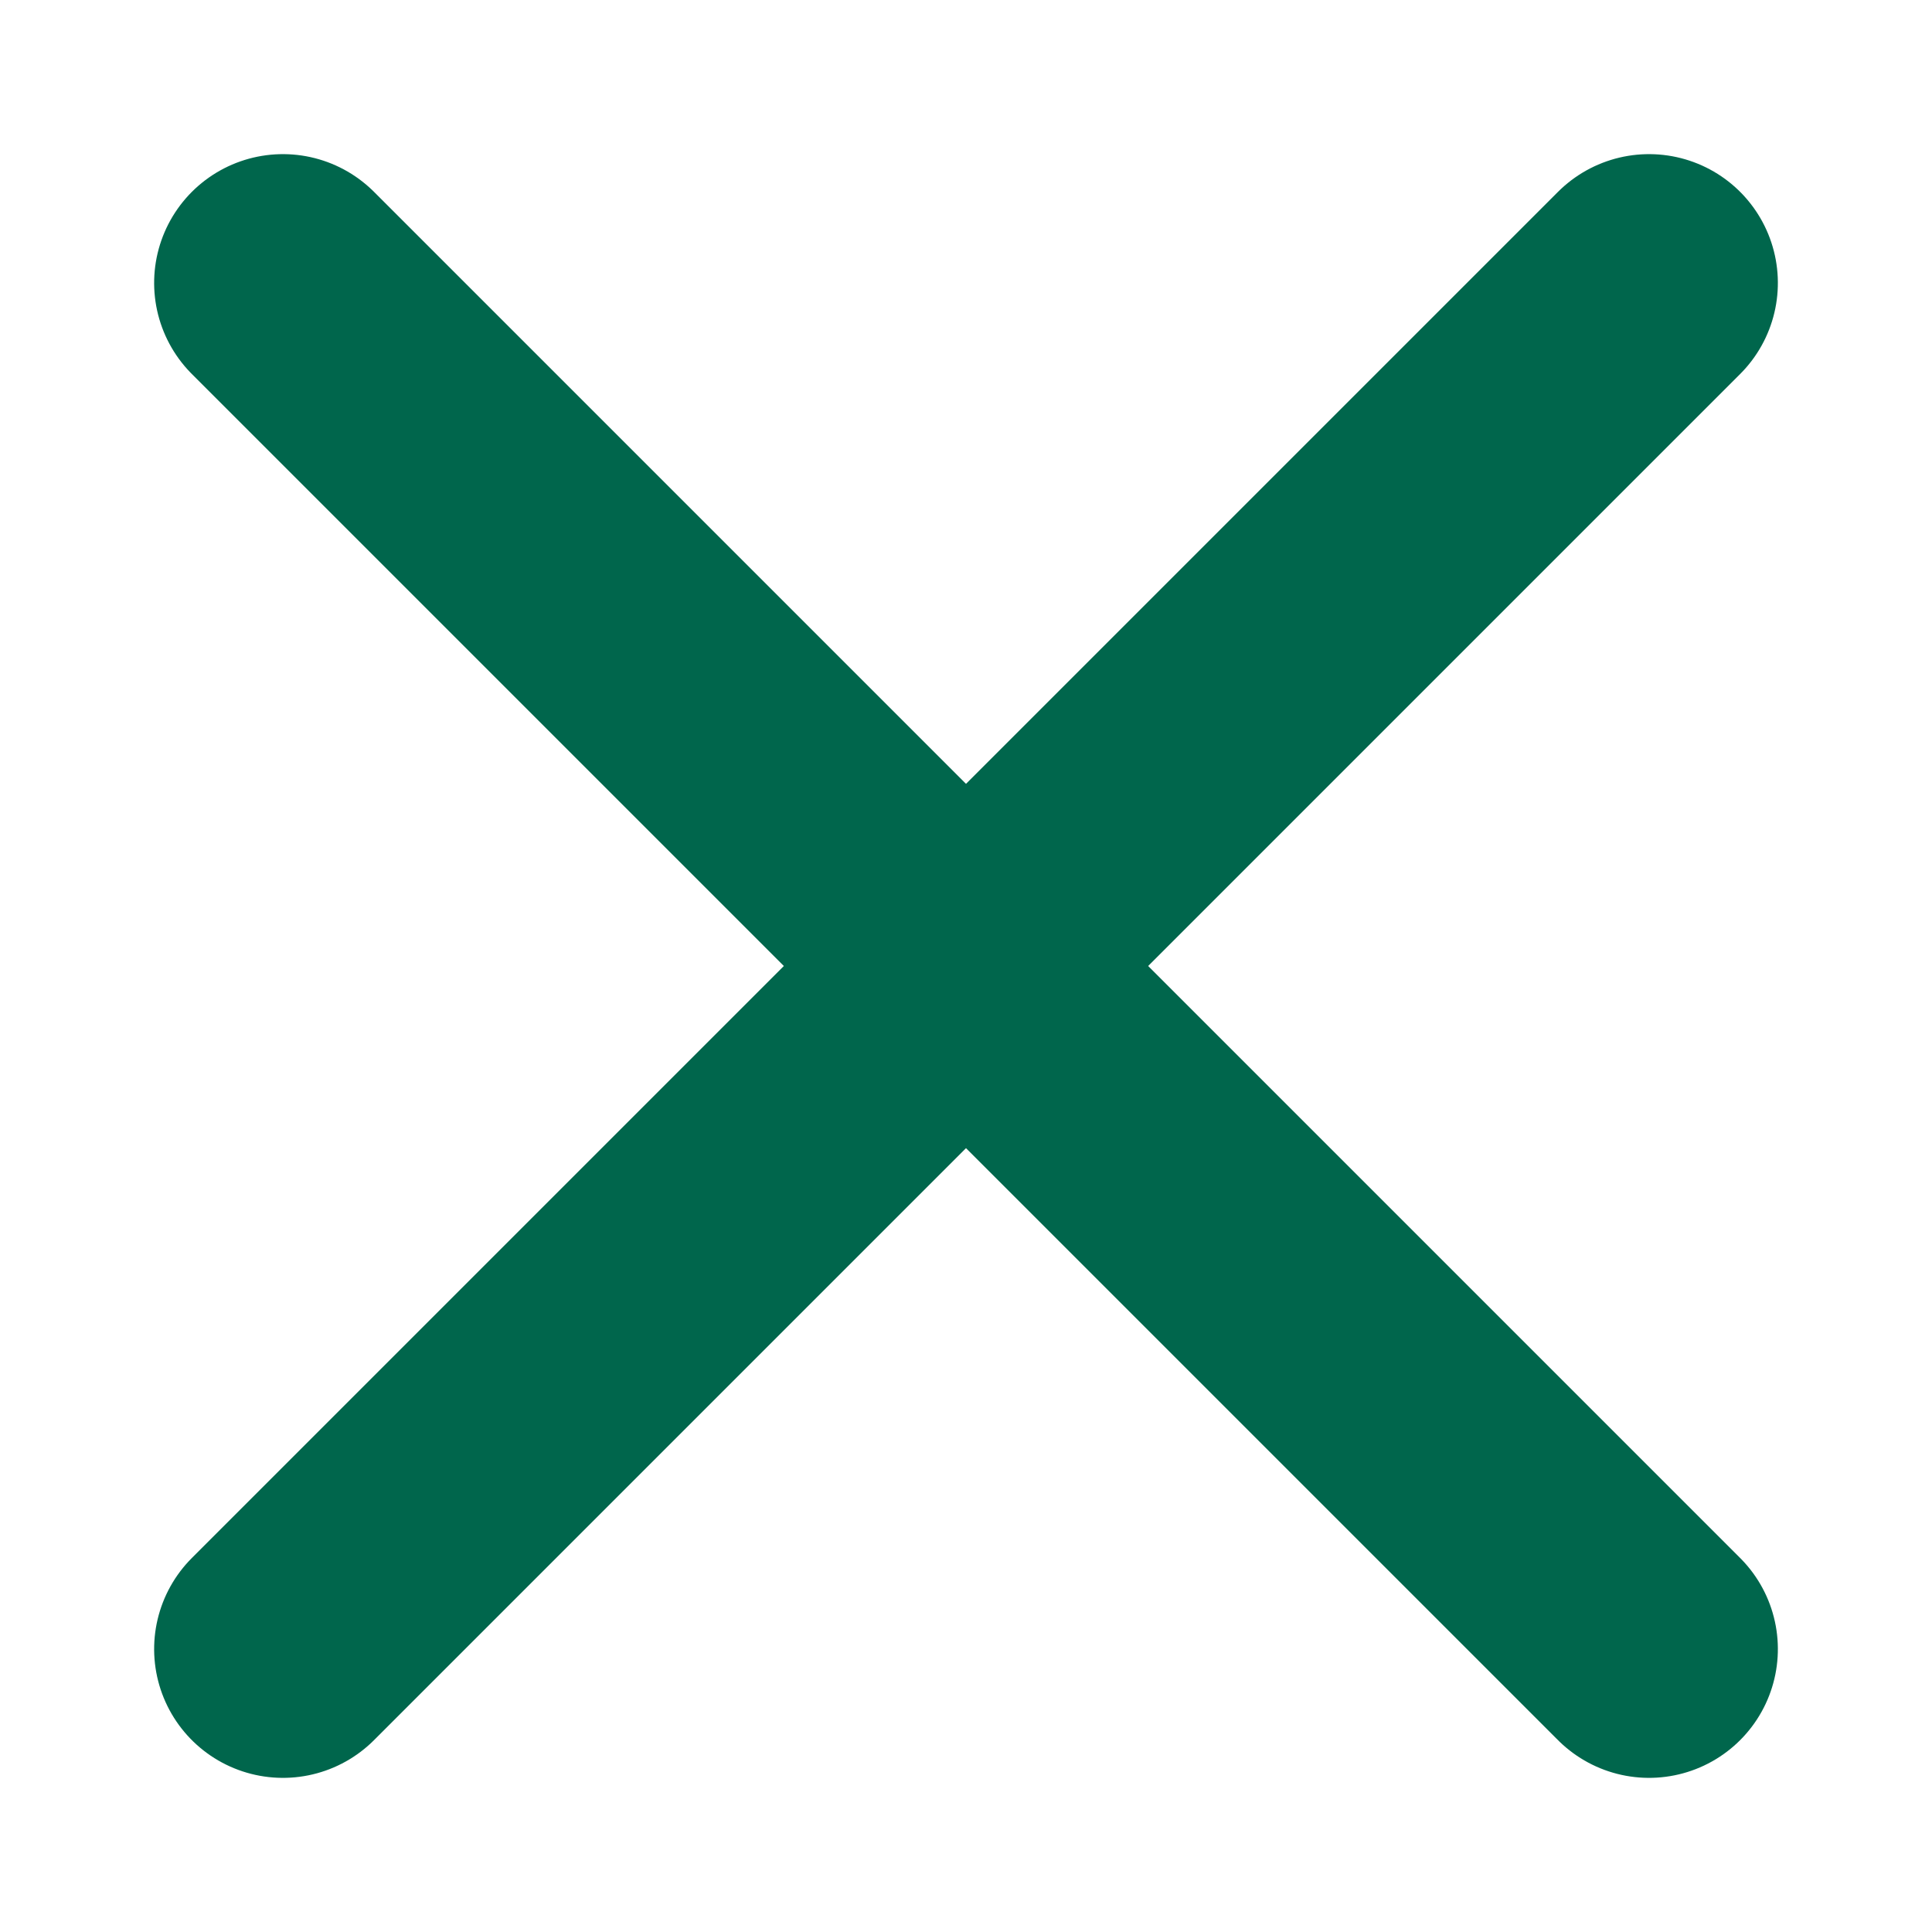
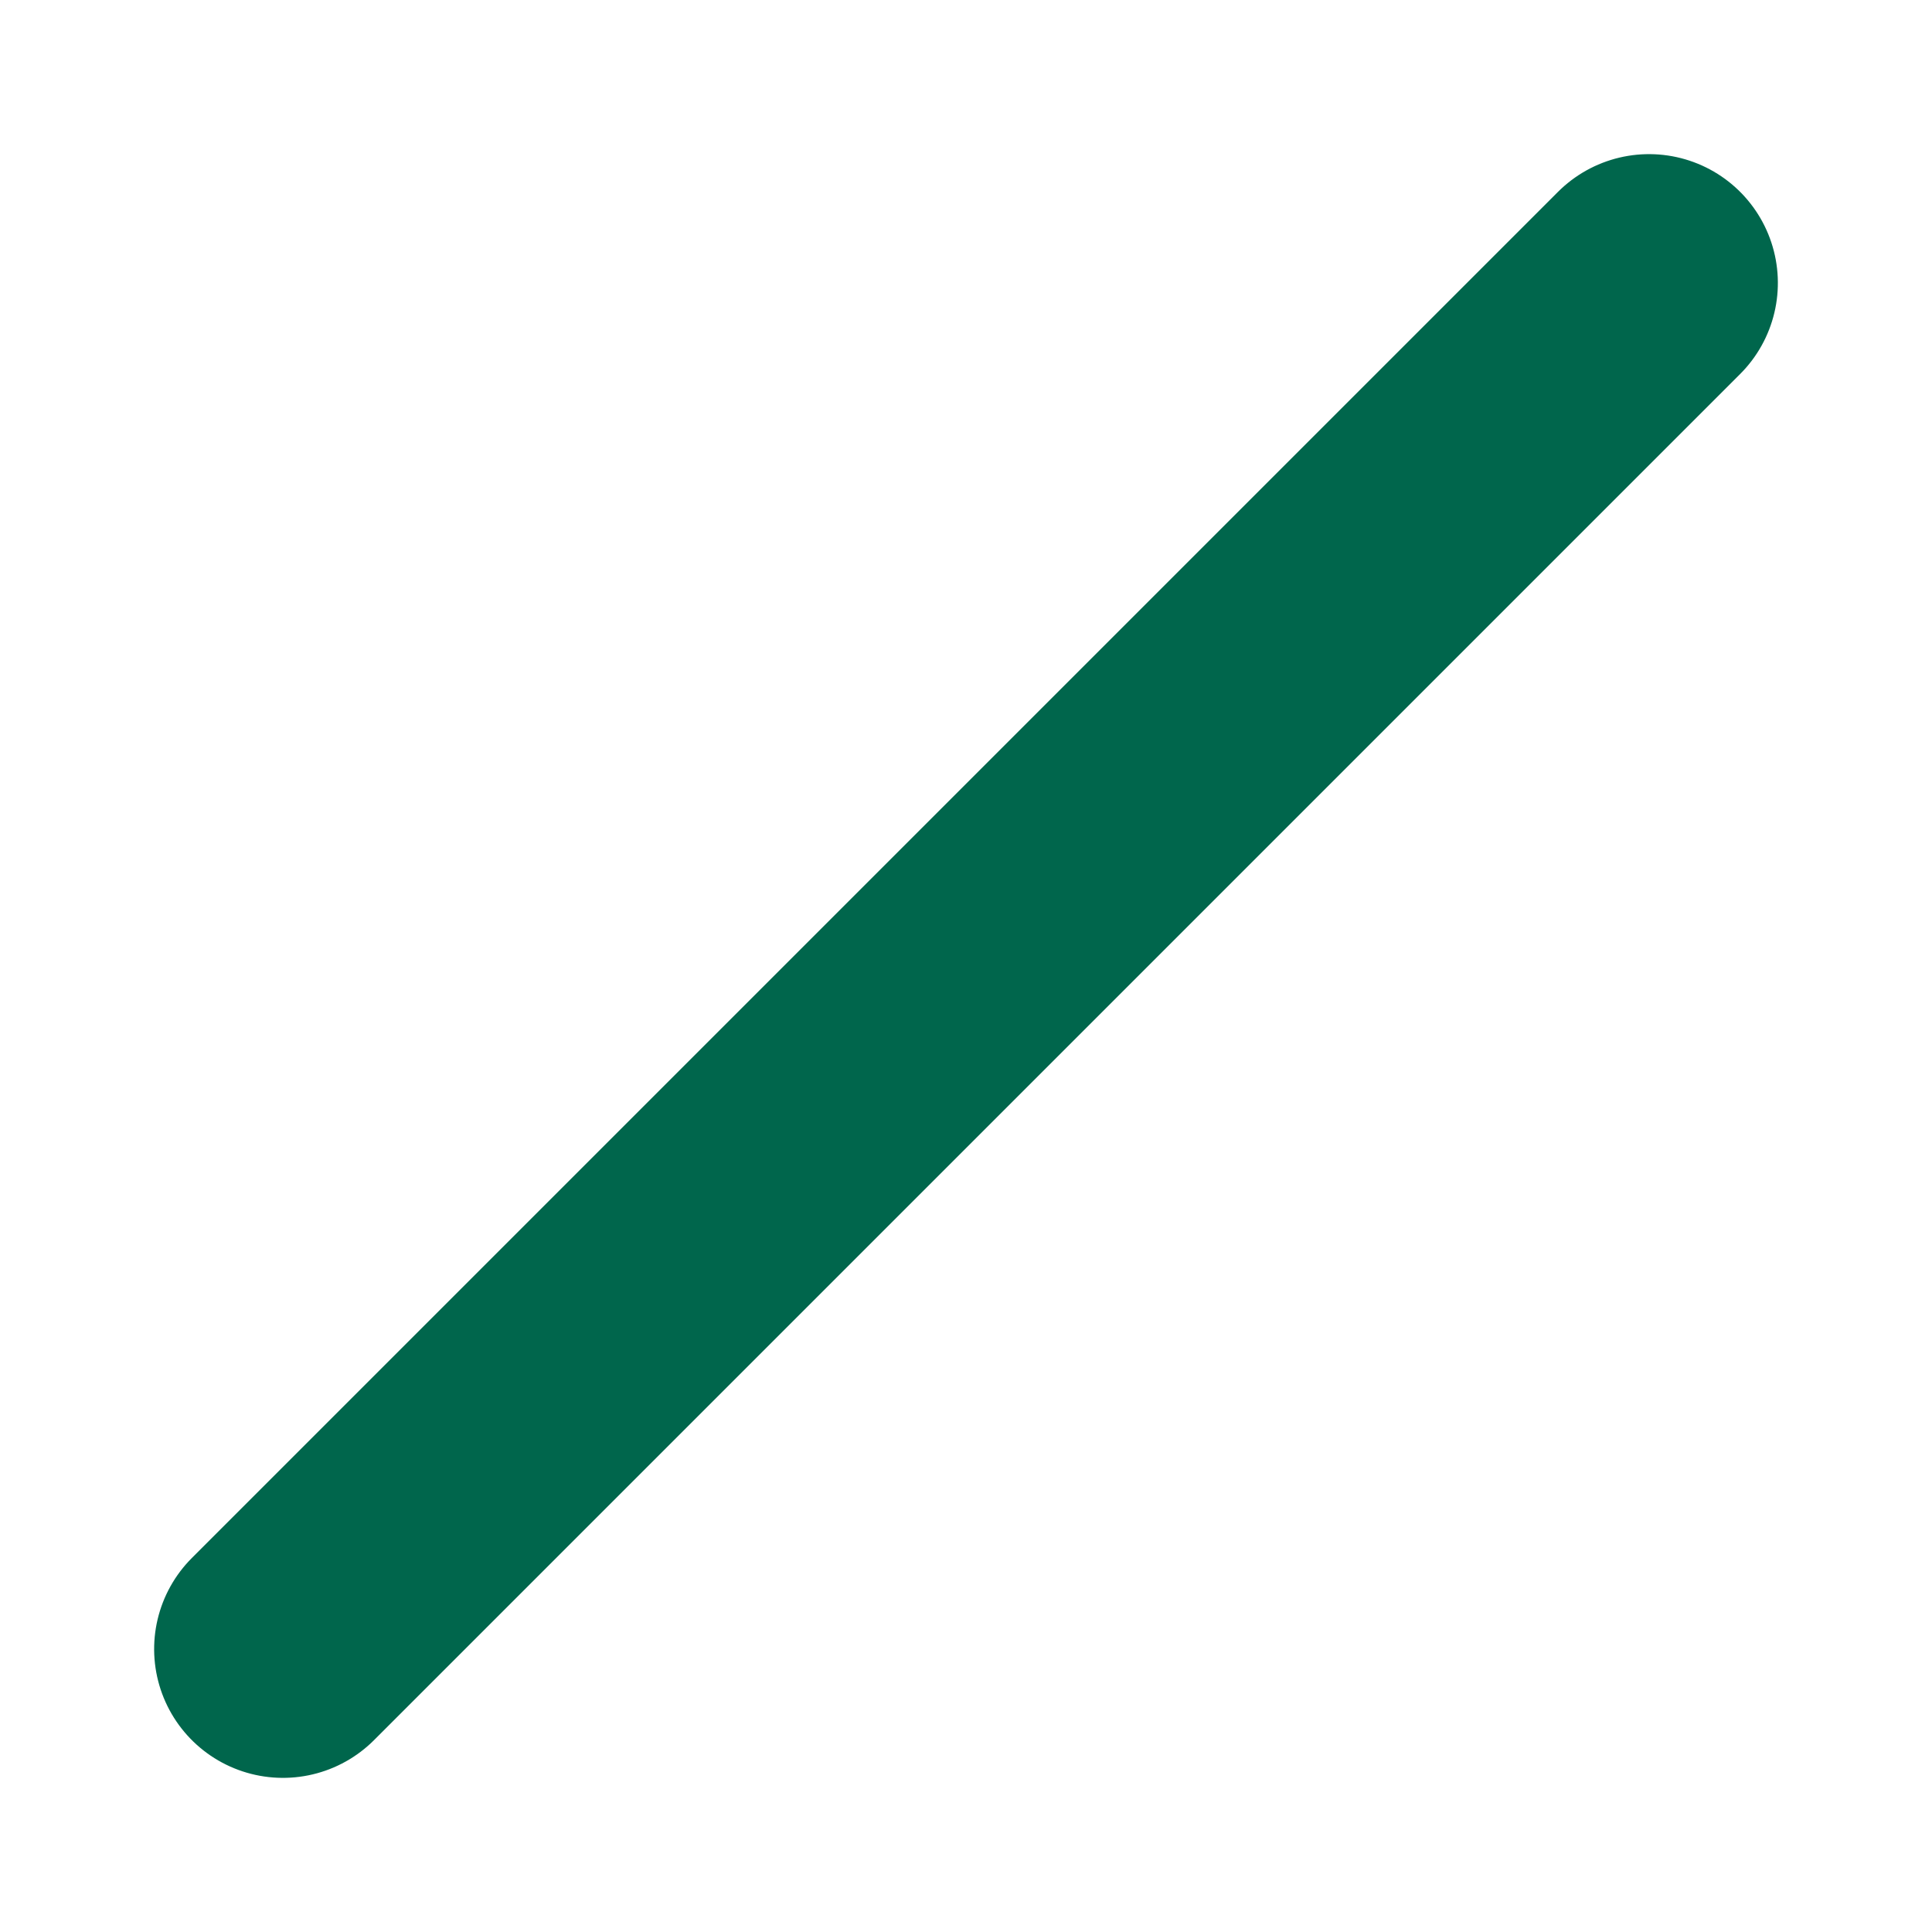
<svg xmlns="http://www.w3.org/2000/svg" width="30" height="30" viewBox="0 0 30 30">
  <defs>
    <style>.a{fill:none;stroke:#00664C;stroke-width:4px;stroke-linecap:round;stroke-linejoin:round;}</style>
  </defs>
  <g transform="translate(15 15) rotate(45)">
-     <line class="a" x2="30" transform="translate(-15 0)" />
    <line class="a" y2="30" transform="translate(0 -15)" />
  </g>
</svg>